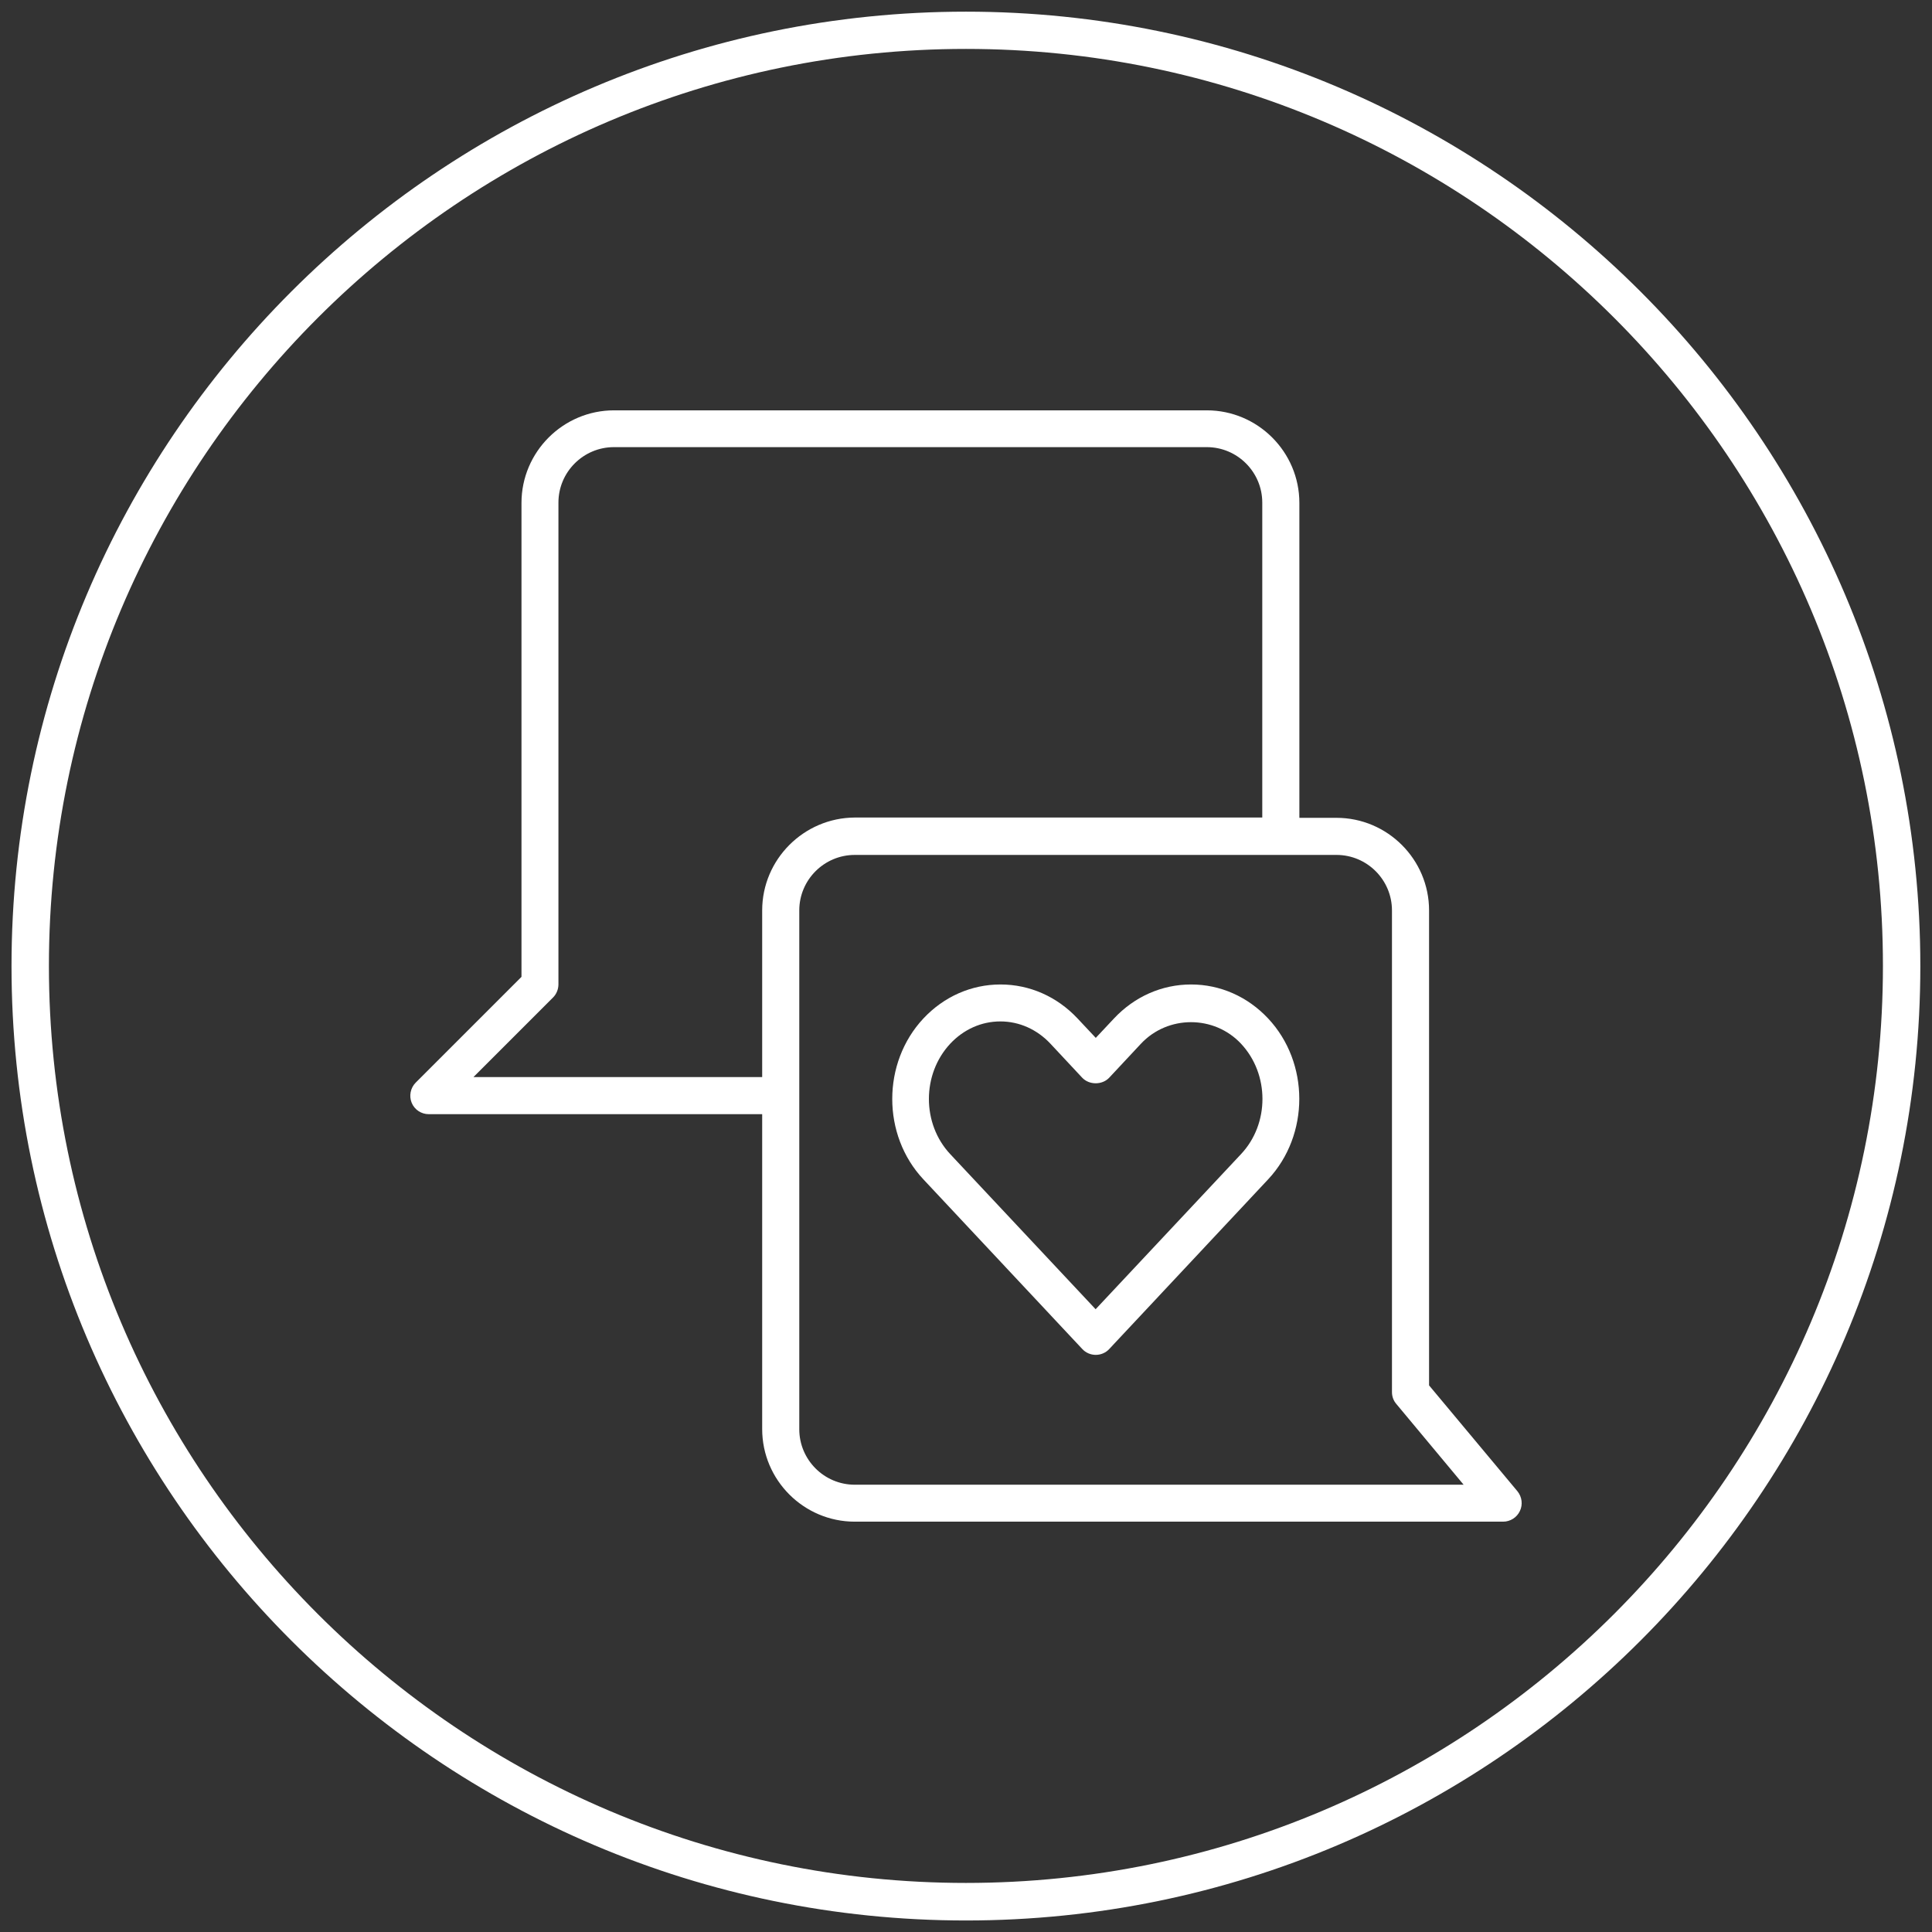
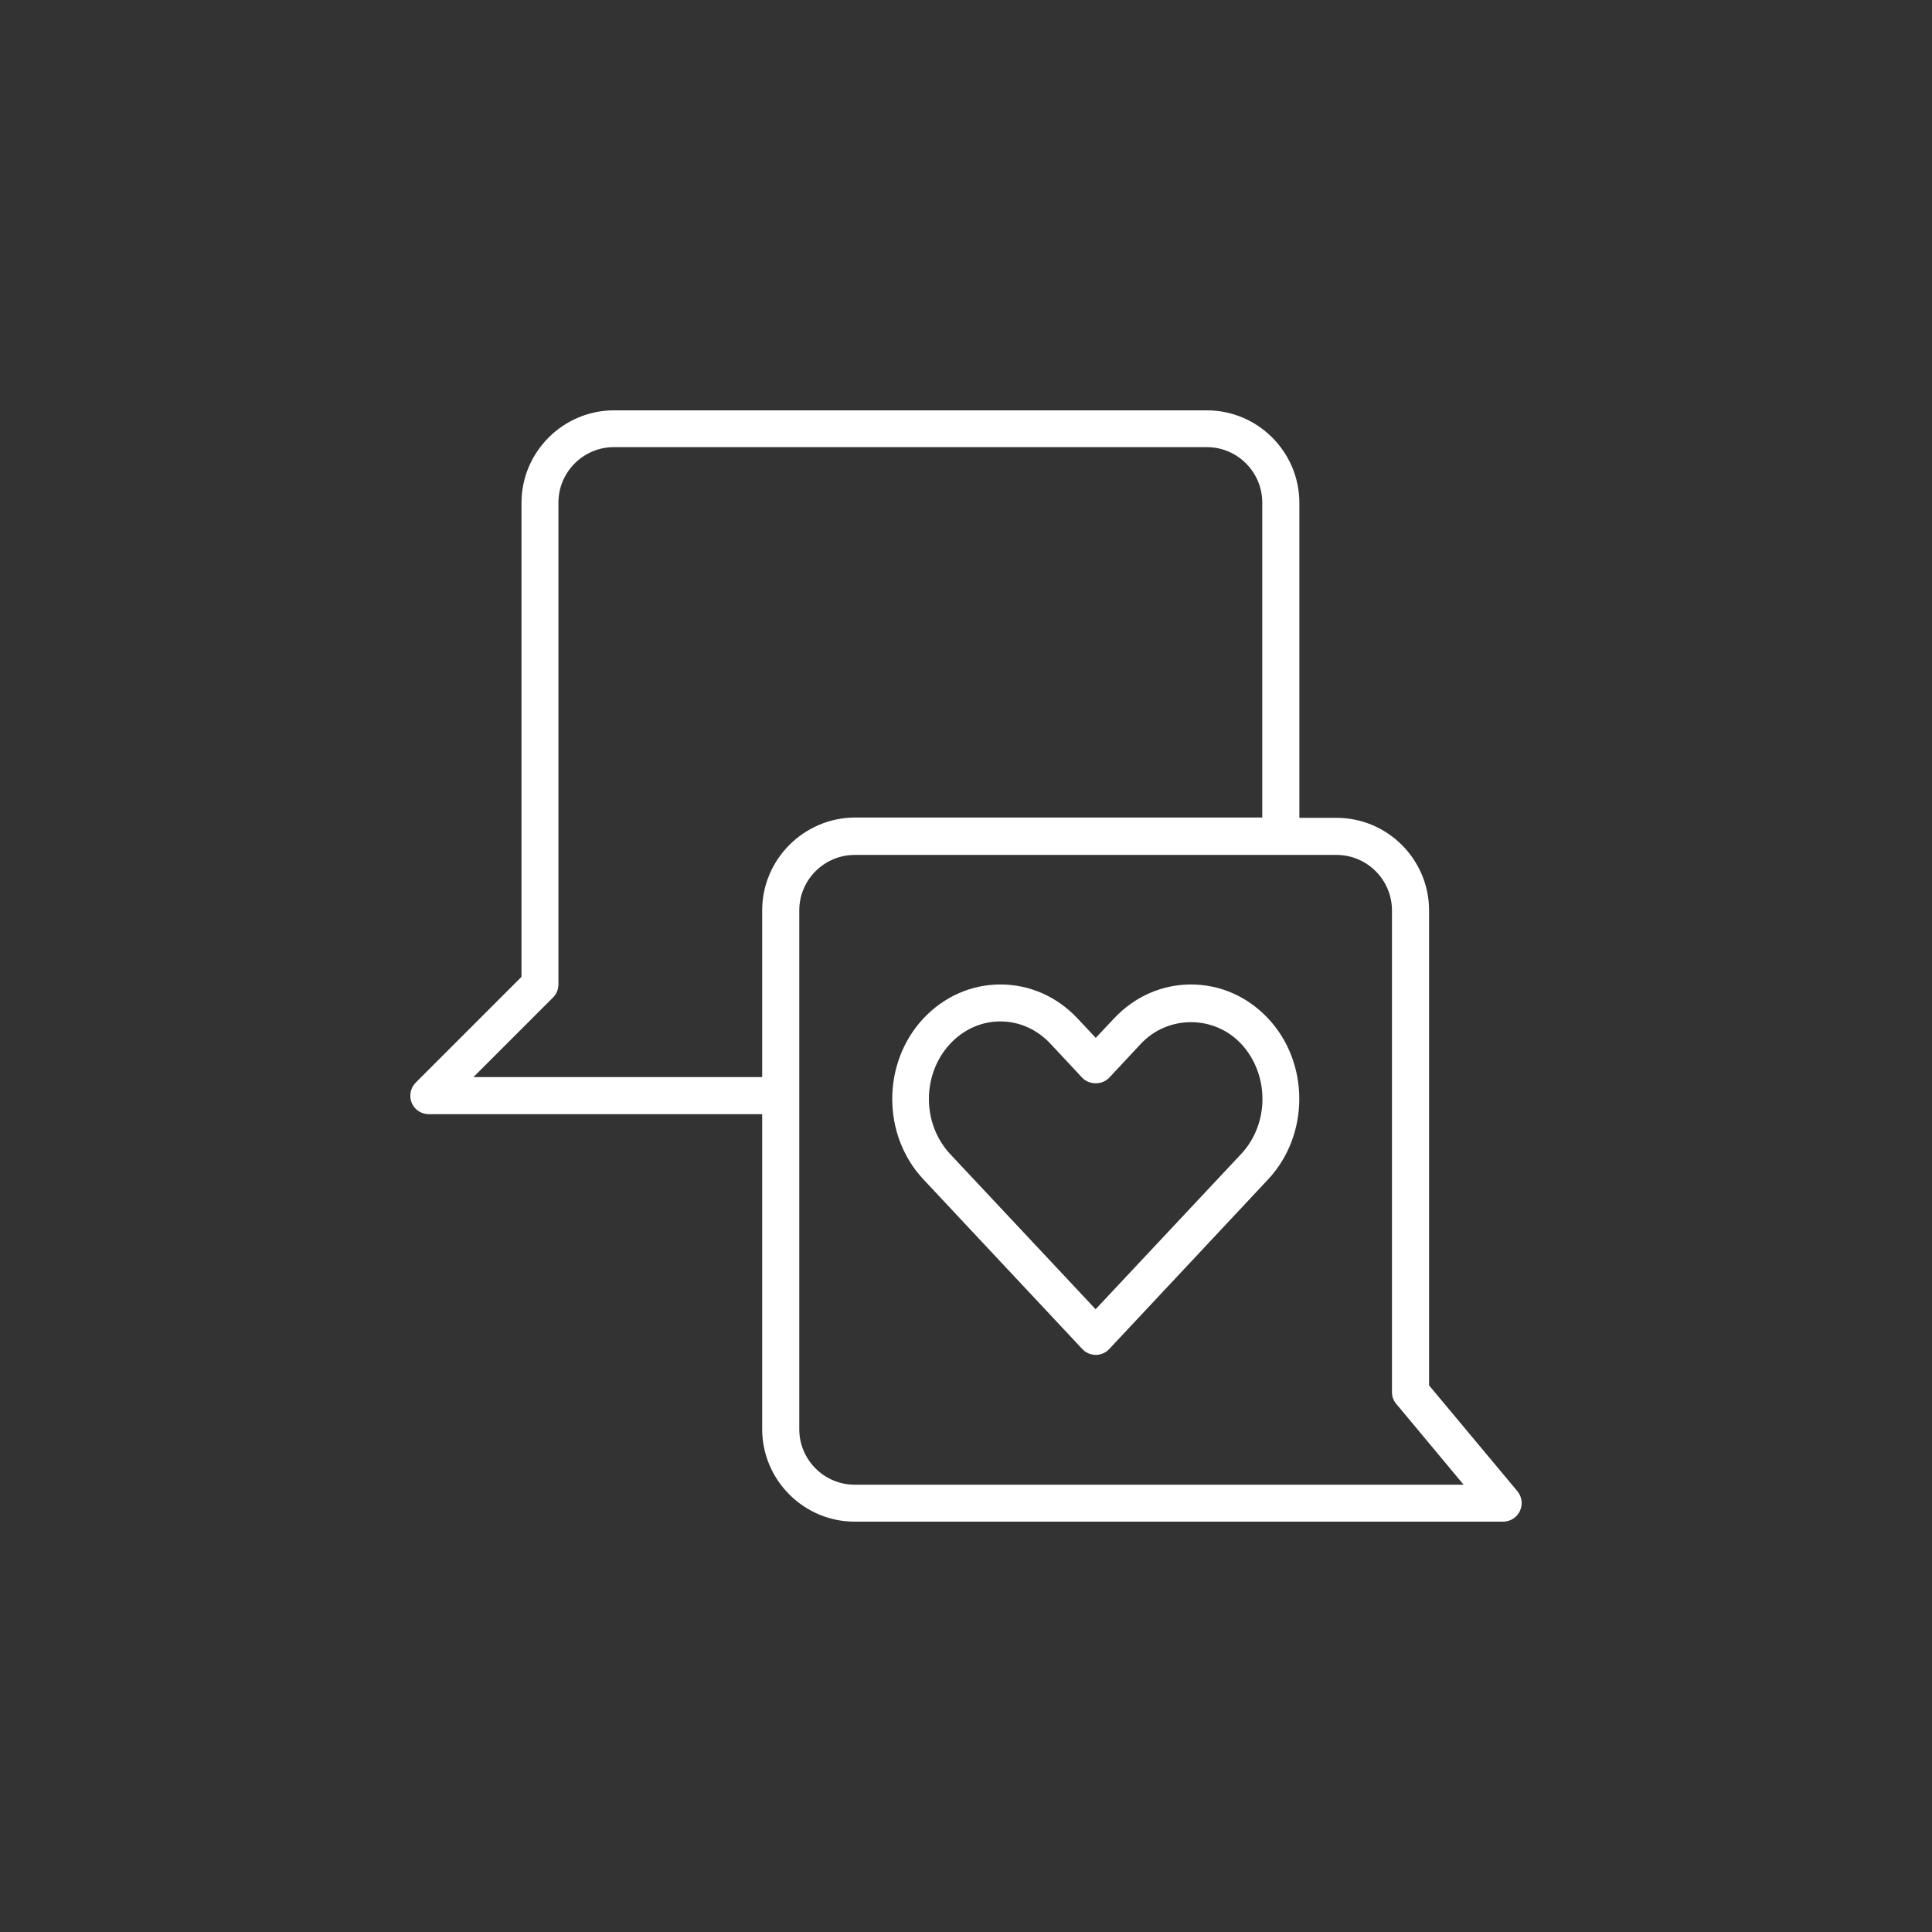
<svg xmlns="http://www.w3.org/2000/svg" x="0px" y="0px" viewBox="0 0 129.15 129.15" style="enable-background:new 0 0 129.15 129.15;" xml:space="preserve">
  <rect x="0" y="0" width="129.15" height="129.15" fill="#333333" stroke="none" />
  <style type="text/css">	.st0{fill:#FFFFFF;}	.st1{fill:url(#SVGID_1_);}	.st2{fill:url(#SVGID_00000022535570262661834310000011659978992382386823_);}	.st3{fill:url(#SVGID_00000012443198918436246680000011336167563969536688_);}	.st4{fill:url(#SVGID_00000064353680208176580320000014376151023559928511_);}	.st5{fill:url(#SVGID_00000183933071360672464060000014626455387973947535_);}	.st6{fill:url(#SVGID_00000142175881263997184930000000058428786760136081_);}	.st7{fill:url(#SVGID_00000016771670763355351910000015108383243518980228_);}	.st8{fill:url(#SVGID_00000153689105619646320860000010524821088282856879_);}	.st9{fill:url(#SVGID_00000039107107933320982150000007008417961979392183_);}	.st10{fill:url(#SVGID_00000074424970464333434620000016015514279409055412_);}	.st11{fill:url(#SVGID_00000146495507121544946910000005760320034872405131_);}	.st12{fill:#0CCBE0;}	.st13{fill:#7E16BC;}	.st14{fill:#005BC4;}	.st15{fill:#2DD380;}	.st16{fill:#EFA54F;}	.st17{fill:url(#SVGID_00000172398178049733779810000018248651139845314714_);}	.st18{fill:url(#SVGID_00000014607796386851287340000016566320740397977241_);}	.st19{fill:url(#SVGID_00000076561814871747682830000011657951314184541584_);}	.st20{fill:url(#SVGID_00000178890681787781323950000004381469155896083346_);}	.st21{fill:url(#SVGID_00000000194089692236640380000010659390317444599721_);}	.st22{fill:url(#SVGID_00000071531670787925822460000013816155072865549722_);}	.st23{fill:url(#SVGID_00000176744140619350031390000012881007852240147629_);}	.st24{fill:url(#SVGID_00000011029545073197739960000003593887284642162351_);}	.st25{fill:url(#SVGID_00000060005279555957687310000002103640013124225673_);}	.st26{fill:url(#SVGID_00000132791516695827946130000014655943707089475503_);}	.st27{fill:url(#SVGID_00000024695435814372923460000003754421260362241715_);}	.st28{fill:url(#SVGID_00000158742974095232612330000004006453816623803782_);}	.st29{fill:url(#SVGID_00000140731771444791989010000006861719932787514547_);}	.st30{fill:url(#SVGID_00000183941148327087428830000004581871702153605800_);}	.st31{fill:url(#SVGID_00000080200924379405924690000013875125908869256366_);}	.st32{fill:url(#SVGID_00000102522371478322518840000009403233040459828157_);}	.st33{fill:url(#SVGID_00000062912237065124941860000001291816632089228174_);}	.st34{fill:url(#SVGID_00000050622368939055774680000005569463196470974397_);}	.st35{fill:url(#SVGID_00000113334756453863827020000015681249235157367982_);}	.st36{fill:url(#SVGID_00000108291480689828766220000002451590559707671475_);}	.st37{fill:url(#SVGID_00000130627838782988120340000005489875025720876214_);}	.st38{fill:url(#SVGID_00000072970633007597047570000003358606834930455467_);}	.st39{fill:url(#SVGID_00000029742274793815521350000003336296288976027023_);}	.st40{fill:url(#SVGID_00000005245610371790944980000004642919849215344020_);}	.st41{fill:url(#SVGID_00000051368043459471265580000010709731696800669592_);}	.st42{fill:url(#SVGID_00000033370993923548892670000013630219099117488006_);}	.st43{fill:url(#SVGID_00000078757849143044021130000013502621053564808589_);}	.st44{fill:url(#SVGID_00000042697179485952219430000006535839276546043039_);}	.st45{fill:url(#SVGID_00000116223539240239229300000014017393203373540282_);}	.st46{fill:url(#SVGID_00000148625739236332806250000005783788285541874100_);}	.st47{fill:url(#SVGID_00000134223037590099437410000017916180120517248642_);}	.st48{fill:url(#SVGID_00000104665249096456221310000014153953259612285611_);}	.st49{fill:url(#SVGID_00000180336410261311762840000016941278719012299183_);}	.st50{fill:url(#SVGID_00000013174186109597800930000009494385139671511969_);}	.st51{fill:url(#SVGID_00000148642225053629242690000001910101558217477544_);}	.st52{fill:url(#SVGID_00000081617295909618319520000010448397856914042793_);}	.st53{fill:url(#SVGID_00000075155842207572308200000003627724046088980154_);}	.st54{fill:url(#SVGID_00000085954398141708190760000007706740441041826469_);}	.st55{fill:url(#SVGID_00000164479196505405421060000013137609390774252733_);}	.st56{fill:url(#SVGID_00000127724970708879650810000018213874889807915404_);}	.st57{fill:url(#SVGID_00000060718605327421230450000016820982608426861707_);}	.st58{fill:url(#SVGID_00000117656270824562581830000013416027146868620174_);}	.st59{fill:url(#SVGID_00000128453256663216533730000013430743530513008300_);}	.st60{fill:url(#SVGID_00000072974200903533018920000012130553890825627787_);}	.st61{fill:url(#SVGID_00000111870595312107825350000002423641106913458077_);}	.st62{fill:url(#SVGID_00000132083466559300868050000003127559496639357083_);}	.st63{fill:url(#SVGID_00000111181463715648901130000009109996870037582499_);}	.st64{fill:url(#SVGID_00000044165658491500269300000013634500508741547169_);}	.st65{fill:url(#SVGID_00000181084424048689560520000006139631137088914074_);}	.st66{fill:url(#SVGID_00000107549493287145704460000000170678538627902651_);}	.st67{fill:url(#SVGID_00000170238343100050204180000017331167267518360203_);}	.st68{fill:url(#SVGID_00000152265464121871479570000001598697238947177860_);}	.st69{fill:url(#SVGID_00000070089904491081306670000017684837012241805224_);}	.st70{fill:url(#SVGID_00000055691383375070303070000002697580952547283099_);}	.st71{fill:url(#SVGID_00000052086929669061403790000018106736361016400803_);}	.st72{fill:url(#SVGID_00000023258339318795627130000016135781735389472943_);}	.st73{fill:url(#SVGID_00000093860611823590753840000002283703003175381912_);}	.st74{fill:url(#SVGID_00000134249377697527451640000011931693393664027283_);}	.st75{fill:url(#SVGID_00000013886626117539519580000011976523893840117412_);}	.st76{fill:url(#SVGID_00000152963799974403903450000015927171098850413219_);}	.st77{fill:url(#SVGID_00000134250657573918158630000006736838969600235649_);}	.st78{fill:url(#SVGID_00000117645826621614554880000003054274396582833315_);}	.st79{fill:url(#SVGID_00000119118581290197181140000002100050092373774472_);}	.st80{fill:url(#SVGID_00000183960571015594846750000011046060691395595152_);}	.st81{fill:url(#SVGID_00000005949174310885561830000002459037952720485559_);}	.st82{fill:url(#SVGID_00000071540586107938842810000012704255374800143762_);}	.st83{fill:url(#SVGID_00000008839150686033884060000008880052592563112103_);}	.st84{fill:url(#SVGID_00000014593250106486054910000002762620767686933132_);}	.st85{fill:url(#SVGID_00000000183688749209029540000005785296297254894253_);}	.st86{fill:url(#SVGID_00000067943538133805485530000012094562932954253737_);}	.st87{fill:url(#SVGID_00000113314261662247865910000013255090345527347121_);}	.st88{fill:url(#SVGID_00000132802412554627926790000006908822293204803972_);}	.st89{fill:url(#SVGID_00000052102090246401065590000016578602808991262135_);}	.st90{fill:url(#SVGID_00000066504336813687417140000012164249854595273623_);}	.st91{fill:url(#SVGID_00000086680078799946856260000000765446225199011754_);}	.st92{fill:url(#SVGID_00000167386061973481296170000004767709367570938021_);}	.st93{fill:url(#SVGID_00000041996108165981786700000006154493127111532711_);}	.st94{fill:url(#SVGID_00000079449446809385391590000017853925512323600310_);}	.st95{fill:url(#SVGID_00000073686763495751900060000003167499040869959829_);}	.st96{fill:url(#SVGID_00000010997116567285677090000014779498099436427650_);}	.st97{fill:url(#SVGID_00000168833785549651182100000015796318951558691004_);}	.st98{fill:url(#SVGID_00000158724816459690589000000004658548947229463948_);}	.st99{fill:url(#SVGID_00000014634028928761162510000003910542138118982821_);}	.st100{fill:url(#SVGID_00000085968981173684908160000002157208544623455156_);}	.st101{fill:url(#SVGID_00000181779684901129536770000004759903401312999577_);}	.st102{fill:url(#SVGID_00000062166987027393790560000013061631768408219047_);}	.st103{fill:url(#SVGID_00000052811053143812879540000016211961952527567498_);}	.st104{fill:url(#SVGID_00000028311550347707194700000000810270512037927079_);}	.st105{fill:url(#SVGID_00000071521566203372288850000013276937692660776862_);}	.st106{fill:url(#SVGID_00000124883606610519958320000002481355737687555233_);}	.st107{fill:url(#SVGID_00000106851965979642890560000006914758443229531325_);}	.st108{fill:url(#SVGID_00000001663400015371170350000003147752674461657259_);}	.st109{fill:url(#SVGID_00000058547648108233555510000014474075089373417370_);}	.st110{fill:url(#SVGID_00000035533079750341586710000010320768049282853521_);}	.st111{fill:url(#SVGID_00000078044850565577407670000008575459150753430187_);}	.st112{fill:url(#SVGID_00000057852859311516871770000017341369425221765514_);}	.st113{fill:url(#SVGID_00000037680836034835198390000006896592115685610634_);}	.st114{fill:url(#SVGID_00000029009704087924402920000005872691989654032776_);}	.st115{fill:url(#SVGID_00000006687032571555051200000012608876889442385317_);}	.st116{fill:url(#SVGID_00000183230386075726983710000014856107984896301237_);}	.st117{fill:url(#SVGID_00000009557781301313343750000005230893604400520842_);}	.st118{fill:url(#SVGID_00000064341022334879651280000018283162973984982656_);}	.st119{fill:url(#SVGID_00000113324954337292216130000010707578774675643810_);}	.st120{fill:url(#SVGID_00000065764626166248921570000007846148056852671881_);}	.st121{fill:url(#SVGID_00000132074096930875025400000014106419626910219437_);}	.st122{fill:url(#SVGID_00000143598347156148649500000006694168027829924485_);}	.st123{fill:url(#SVGID_00000072986914489571851780000017871711674562492348_);}	.st124{fill:url(#SVGID_00000067195680101974061630000011472655706115407294_);}	.st125{fill:url(#SVGID_00000132804919685279125170000015274508654089545607_);}	.st126{fill:url(#SVGID_00000122678692467265370600000014887390668852571568_);}	.st127{fill:url(#SVGID_00000138531944964887493620000017515597603991804813_);}	.st128{fill:url(#SVGID_00000152987122068995071640000018372604700123603368_);}	.st129{fill:url(#SVGID_00000153691631845797309110000017723691906766024834_);}	.st130{fill:url(#SVGID_00000064314947077418526010000018118269101034122164_);}	.st131{fill:url(#SVGID_00000038377922971011468730000007734261473560747411_);}	.st132{fill:url(#SVGID_00000042000494645345164720000001184244776508295576_);}	.st133{fill:url(#SVGID_00000174577969110402232060000006324541803060449952_);}	.st134{fill:url(#SVGID_00000118359114867438251210000006882369945469700997_);}	.st135{fill:url(#SVGID_00000034088907860707778300000018014275015666806448_);}	.st136{fill:url(#SVGID_00000103974767252263504050000016902171723278746814_);}	.st137{fill:url(#SVGID_00000157299862487256361650000003614895602113387399_);}	.st138{fill:url(#SVGID_00000119087825791414825980000012708780323986607772_);}	.st139{fill:url(#SVGID_00000150788949474098872660000005157898483377434246_);}	.st140{fill:url(#SVGID_00000039829336821929550480000002421643220821099705_);}	.st141{fill:url(#SVGID_00000107583148275244258840000000278156534786891170_);}	.st142{fill:url(#SVGID_00000137836214283993332910000016790828991244239233_);}	.st143{fill:url(#SVGID_00000180363148434330627300000017775147857266242974_);}	.st144{fill:url(#SVGID_00000073687830295451191970000000071073723998815360_);}	.st145{fill:url(#SVGID_00000165224376530459605200000002362068305210522505_);}	.st146{fill:url(#SVGID_00000098928352928600636920000004834908756775950005_);}	.st147{fill:url(#SVGID_00000170263149916585373380000005359738187849575348_);}	.st148{fill:url(#SVGID_00000165957197096792363150000006816849837673236873_);}	.st149{fill:url(#SVGID_00000149371775117190356600000006189458379112984722_);}	.st150{fill:url(#SVGID_00000083049464662309774650000015261677367723402649_);}	.st151{fill:url(#SVGID_00000021841148588932069700000005884496691400538274_);}	.st152{fill:url(#SVGID_00000060723867891662499080000011633315774800088964_);}	.st153{fill:url(#SVGID_00000135674876027865162990000005443831420845549992_);}	.st154{fill:url(#SVGID_00000003804270826989237520000006106802998638068625_);}	.st155{fill:url(#SVGID_00000147911680091555123900000018151250558217897654_);}	.st156{fill:url(#SVGID_00000183965090194785978200000012543327137698129562_);}	.st157{fill:url(#SVGID_00000147936295768024804790000004267672017365542318_);}	.st158{fill:url(#SVGID_00000088835988478072668170000017505981968245068184_);}	.st159{fill:url(#SVGID_00000046314470142881383280000006173984058244751801_);}	.st160{fill:url(#SVGID_00000114073767989472836760000017946702497804283534_);}	.st161{fill:url(#SVGID_00000056390547765639458580000013123494266769562558_);}	.st162{fill:url(#SVGID_00000172404627900059213740000006093668387627097235_);}	.st163{fill:url(#SVGID_00000158003091675910510910000008926667009152670892_);}	.st164{fill:url(#SVGID_00000128483475032045155810000009241643739929307043_);}	.st165{fill:url(#SVGID_00000020379758342035854630000012743594214341932955_);}	.st166{fill:url(#SVGID_00000069393468313746753990000017197535785561370518_);}	.st167{fill:url(#SVGID_00000108300389361221258530000002836261114967966132_);}	.st168{fill:url(#SVGID_00000121993695845357158860000002576598274786972338_);}	.st169{fill:url(#SVGID_00000007396929481969289120000005862583924136241822_);}	.st170{fill:url(#SVGID_00000077309163813987703250000011686345155750472076_);}	.st171{fill:url(#SVGID_00000140700857510307687710000003876092741262059922_);}	.st172{fill:url(#SVGID_00000085961617106818278980000008352590641693934726_);}	.st173{fill:url(#SVGID_00000065768706301147681410000009769354269379628984_);}	.st174{fill:url(#SVGID_00000033339745740513060760000005011047369219615891_);}	.st175{fill:url(#SVGID_00000036216598507016162880000015871660038599278725_);}	.st176{fill:url(#SVGID_00000181062538486791271680000005568872205714134712_);}	.st177{fill:url(#SVGID_00000150104639162995739570000001477109055219246495_);}	.st178{fill:url(#SVGID_00000158729701834779167790000010192815938177547922_);}	.st179{fill:url(#SVGID_00000130619775158499659480000013704622511294870660_);}	.st180{fill:url(#SVGID_00000113337944100593619130000000418521990297388725_);}	.st181{fill:url(#SVGID_00000148625893026550162970000007175226682582853527_);}	.st182{fill:url(#SVGID_00000028284925541569259320000007435650244532450729_);}	.st183{fill:url(#SVGID_00000078752215122773127410000009187614112606195596_);}	.st184{fill:url(#SVGID_00000026131926859232519890000016308346075771312044_);}	.st185{fill:url(#SVGID_00000063621689008429791130000011283486068913104563_);}	.st186{fill:url(#SVGID_00000038399315041862117000000008324568939048817055_);}	.st187{fill:url(#SVGID_00000075876143959933512500000005809509309571900544_);}	.st188{fill:url(#SVGID_00000033358626073240891460000001665459618579862432_);}	.st189{fill:url(#SVGID_00000013167080962264746920000007580746954667420800_);}	.st190{fill:url(#SVGID_00000069389422246419896690000005151459320713161110_);}	.st191{fill:url(#SVGID_00000048502201389384844570000001690475244681927605_);}	.st192{fill:url(#SVGID_00000124164235780659168730000015387953852311296918_);}	.st193{fill:url(#SVGID_00000182492633933303278820000000567797674507238835_);}	.st194{fill:url(#SVGID_00000135688957167526916030000016175609026973699997_);}	.st195{fill:url(#SVGID_00000093868695747353164600000003033550223849463193_);}	.st196{fill:url(#SVGID_00000124123330444038973980000010562540259128992420_);}	.st197{fill:url(#SVGID_00000107556819844964462820000009320099850460623501_);}	.st198{fill:url(#SVGID_00000006681874572988168450000006987659378818659498_);}	.st199{fill:url(#SVGID_00000121977083252691033140000007636584400367450499_);}	.st200{fill:url(#SVGID_00000083788637012700062130000014726727794222579082_);}	.st201{fill:url(#SVGID_00000042704493270379232010000003258156158678314659_);}	.st202{fill:url(#SVGID_00000137095673574175781360000008956260893883207336_);}	.st203{fill:url(#SVGID_00000084488505732741961730000016742122102174988718_);}	.st204{fill:url(#SVGID_00000154427055055580093000000001055747699884504991_);}	.st205{fill:url(#SVGID_00000132079836680836929440000013662392983582669698_);}	.st206{fill:url(#SVGID_00000179635079872271593020000007995144535020080011_);}	.st207{fill:url(#SVGID_00000116930919214494305210000002048910466434708369_);}	.st208{fill:url(#SVGID_00000125564138813630400430000000670127291330125960_);}	.st209{fill:url(#SVGID_00000105397585099884678360000015489237166725452200_);}	.st210{fill:url(#SVGID_00000035517431946896420950000005454397168945271214_);}	.st211{fill:url(#SVGID_00000137836253900655108920000006278626195750616506_);}	.st212{fill:url(#SVGID_00000046334959273431426260000007953650368334514342_);}	.st213{fill:url(#SVGID_00000041997057312394288950000005865418455454491319_);}	.st214{fill:url(#SVGID_00000063632533631498388210000013499304843371153310_);}	.st215{fill:url(#SVGID_00000071517857358244959340000004193604411929419187_);}	.st216{fill:url(#SVGID_00000046299501761942512130000008720213067002740149_);}	.st217{fill:url(#SVGID_00000139993578477848416880000016808475995739645354_);}	.st218{fill:url(#SVGID_00000169534164587285614920000008789316597152823201_);}	.st219{fill:url(#SVGID_00000160174951339825053480000015091840456237521847_);}	.st220{fill:url(#SVGID_00000044880490490414194150000016972591239387257998_);}	.st221{fill:url(#SVGID_00000169557931789935410570000010947655392721329803_);}	.st222{fill:url(#SVGID_00000072994831907695248300000008609868708116623006_);}	.st223{fill:url(#SVGID_00000154385017701685512300000007526169580026290094_);}	.st224{fill:url(#SVGID_00000103963059335336380650000006335848005887503751_);}	.st225{fill:url(#SVGID_00000116944243385288821400000015170769476214429061_);}	.st226{fill:url(#SVGID_00000058553157612749584110000011074186397776320384_);}	.st227{fill:url(#SVGID_00000095300184159135860950000009774795409187146411_);}	.st228{fill:url(#SVGID_00000075871016928772857450000003947764617989674901_);}	.st229{fill:url(#SVGID_00000092429171982564798160000012381995320651835313_);}	.st230{fill:url(#SVGID_00000089533938777765565320000000458021852443965842_);}	.st231{fill:url(#SVGID_00000173848066109440123960000015626750230204847029_);}	.st232{fill:url(#SVGID_00000017484115185229191130000009604483096091657120_);}	.st233{fill:url(#SVGID_00000061438954740602110880000008124963293970046121_);}	.st234{fill:url(#SVGID_00000160161292156431152680000010075346271950455685_);}	.st235{fill:url(#SVGID_00000164477927591095843210000000633458746152744123_);}	.st236{fill:url(#SVGID_00000025403734019481038020000000138892898312900028_);}	.st237{fill:url(#SVGID_00000088846684434948902760000012128715123994138270_);}	.st238{fill:url(#SVGID_00000125597906490947964820000014771246478446013099_);}	.st239{fill:url(#SVGID_00000120554708921572398160000009003550755376711355_);}	.st240{fill:url(#SVGID_00000123416210478081182180000016688183684727451801_);}	.st241{fill:url(#SVGID_00000100376079723150949160000002613076793315805362_);}	.st242{fill:url(#SVGID_00000080893975556205280930000007914400598698043066_);}	.st243{fill:url(#SVGID_00000059995121147686579650000016364083219136956046_);}	.st244{fill:url(#SVGID_00000093862682831778916010000006546771725322835114_);}	.st245{fill:url(#SVGID_00000049190076136181950640000008927154425773327775_);}	.st246{fill:url(#SVGID_00000142859552965834423310000011174621257654742462_);}	.st247{fill:url(#SVGID_00000036249748516312359970000002429467777697487752_);}	.st248{fill:url(#SVGID_00000002378260172230552700000016959404915606711974_);}	.st249{fill:url(#SVGID_00000024000252016866482240000017373376172987336367_);}	.st250{fill:url(#SVGID_00000178175522494830834880000018410797560254805656_);}	.st251{fill:url(#SVGID_00000013194071247854165880000015708789609054884494_);}	.st252{fill:url(#SVGID_00000145034025641213245180000002746101084129155215_);}	.st253{fill:url(#SVGID_00000066502957537726970820000000691537600406203576_);}	.st254{fill:url(#SVGID_00000108279370192942718140000011137363943098343326_);}	.st255{fill:url(#SVGID_00000155115046395485925140000001579438088544231041_);}	.st256{fill:url(#SVGID_00000042712314132168393350000012472957365066532265_);}	.st257{fill:url(#SVGID_00000059301945790570705430000015962833995948447125_);}	.st258{fill:url(#SVGID_00000108284248148519499940000008804445121256304273_);}	.st259{fill:url(#SVGID_00000091727631461125417200000003482758139260259715_);}	.st260{fill:url(#SVGID_00000000221203981279481390000007383820319654844838_);}	.st261{fill:url(#SVGID_00000019665021229506092060000016770535616379125158_);}	.st262{fill:url(#SVGID_00000086664139866989716040000000343037850531925380_);}	.st263{fill:url(#SVGID_00000098212582709135782280000004720956082622652325_);}	.st264{fill:url(#SVGID_00000160905731354364065750000008372574998487897488_);}	.st265{fill:url(#SVGID_00000062161381561724280220000014030461621469780132_);}	.st266{fill:url(#SVGID_00000081622642173601508200000006425487630894881667_);}	.st267{fill:url(#SVGID_00000134213869188483145560000011410502621807157411_);}	.st268{fill:url(#SVGID_00000074403143944755371190000016202855188421237125_);}	.st269{fill:url(#SVGID_00000151529324155489119500000006853851095634132636_);}	.st270{fill:url(#SVGID_00000098209689289323810090000005240276824709938579_);}	.st271{fill:url(#SVGID_00000077284697934213426860000018323899762171530943_);}	.st272{fill:url(#SVGID_00000115502016259034266040000018413476529243544961_);}	.st273{fill:url(#SVGID_00000074430732012656878230000012717688227668592057_);}	.st274{fill:url(#SVGID_00000020373391722475434650000000698215434954686907_);}	.st275{fill:url(#SVGID_00000009578071909960410580000000479507467115033240_);}	.st276{fill:url(#SVGID_00000130619505937702884720000001055489560140963765_);}	.st277{fill:url(#SVGID_00000058577834447717062830000002284888323681495190_);}	.st278{fill:url(#SVGID_00000004534177120677482000000013470868627505269389_);}	.st279{fill:url(#SVGID_00000023968049911151019620000011219796575836915607_);}	.st280{fill:url(#SVGID_00000004529128777289471890000013010508348479897533_);}	.st281{fill:url(#SVGID_00000161627608966777624880000007508919821922394012_);}	.st282{fill:url(#SVGID_00000120527111094312142750000003627267767382880956_);}	.st283{fill:url(#SVGID_00000036935229730451316800000000573723806948453290_);}	.st284{fill:url(#SVGID_00000154384576820286974550000012191070907340391100_);}	.st285{fill:url(#SVGID_00000100354158600362321480000000848198421108133539_);}	.st286{fill:url(#SVGID_00000137813859620221457500000013562408509704252322_);}	.st287{fill:url(#SVGID_00000098934251182390693890000003312355012541488771_);}	.st288{fill:url(#SVGID_00000061456277419071522570000016725423564760335032_);}	.st289{fill:url(#SVGID_00000041277830616258198230000010696839854243291264_);}	.st290{fill:url(#SVGID_00000116206405453027716770000006358813793630226325_);}	.st291{fill:url(#SVGID_00000047043660985905395700000018061360856461352594_);}	.st292{fill:url(#SVGID_00000160191868185592096260000006638149173008368513_);}	.st293{fill:url(#SVGID_00000108285402413803050010000017249464680475023250_);}	.st294{fill:url(#SVGID_00000080895944975116786760000014376369207739629965_);}	.st295{fill:url(#SVGID_00000098932575129011944240000013536092371354485122_);}	.st296{fill:url(#SVGID_00000077283392932821571410000000396224227842847888_);}	.st297{fill:url(#SVGID_00000132793717241439047130000000742116078735452042_);}	.st298{fill:url(#SVGID_00000005264801332436013180000009227523881143680152_);}	.st299{fill:url(#SVGID_00000173859110994085398490000014604218058298735016_);}	.st300{fill:url(#SVGID_00000167362466033659418340000017440631129934126483_);}	.st301{fill:url(#SVGID_00000047025449017066390340000012941431172370170255_);}	.st302{fill:url(#SVGID_00000057122982810343899130000011709781732344660403_);}	.st303{fill:url(#SVGID_00000158009499675641520590000017939773180821116808_);}	.st304{fill:url(#SVGID_00000130619733200185976590000010641206955950219394_);}	.st305{fill:url(#SVGID_00000137850428223887521390000010776796827218257833_);}	.st306{fill:url(#SVGID_00000093176465547341680490000018177737393071671719_);}	.st307{fill:url(#SVGID_00000088850248463860109860000016942578896974523535_);}	.st308{fill:url(#SVGID_00000088099205051869613970000017051595285809183925_);}	.st309{fill:url(#SVGID_00000113344073744637144130000008548873194091142296_);}	.st310{fill:url(#SVGID_00000088115746829284741530000011639601044828416445_);}	.st311{fill:url(#SVGID_00000147198306220581727950000017580588809861094533_);}	.st312{fill:url(#SVGID_00000057849155355768162180000005296125132993276841_);}	.st313{fill:url(#SVGID_00000067217501869064500000000011785822492985572781_);}	.st314{fill:url(#SVGID_00000017477590283911307020000002394434394812343969_);}	.st315{fill:url(#SVGID_00000183216914279882079640000017652072819074176402_);}	.st316{fill:url(#SVGID_00000019668564797446162360000003180180071436532412_);}	.st317{fill:url(#SVGID_00000152980570367222181940000005404784449418574747_);}	.st318{fill:url(#SVGID_00000008135640766160222090000015937501885683303353_);}	.st319{fill:url(#SVGID_00000066484658630492894220000013560571132884957375_);}	.st320{fill:url(#SVGID_00000031896768703428461780000005863068977727393689_);}	.st321{fill:url(#SVGID_00000057119059965116471740000013755333308252190882_);}	.st322{fill:url(#SVGID_00000127035299165959539290000002275187418098256513_);}	.st323{fill:url(#SVGID_00000051361164888780110570000015854480521009938854_);}	.st324{fill:url(#SVGID_00000037650192465803673730000009381257967418449325_);}	.st325{fill:url(#SVGID_00000091726893833594528430000010101615941567261373_);}	.st326{fill:url(#SVGID_00000056409248804588197740000016318454384603539369_);}	.st327{fill:url(#SVGID_00000026881354791536699220000001893513612950714041_);}	.st328{fill:url(#SVGID_00000037684769554182879100000011712098886600471951_);}	.st329{fill:url(#SVGID_00000095300929689818685940000015611990774735147148_);}	.st330{fill:url(#SVGID_00000055676039771695534270000000195755613991686035_);}	.st331{clip-path:url(#SVGID_00000011029412809294368950000003907561136330178728_);}	.st332{fill:url(#SVGID_00000168100162755274215420000001738660610942602150_);}	.st333{fill:url(#SVGID_00000061472409923821176920000006745039607720254353_);}	.st334{opacity:0.5;}	.st335{fill:url(#SVGID_00000011726526053807094550000017984846593341259437_);}	.st336{fill:url(#SVGID_00000096770436637156267680000012084841164855315879_);}	.st337{fill:#B04747;}	.st338{fill:url(#SVGID_00000052105645852353549840000014947078175907806612_);}	.st339{fill:url(#SVGID_00000137102925024266999380000015785787769859256722_);}	.st340{fill:url(#SVGID_00000170969786262067980100000015886070398137549203_);}	.st341{fill:url(#SVGID_00000066503628983780214010000004052697797680768389_);}	.st342{fill:url(#SVGID_00000050644887473270161350000008220541968623390886_);}	.st343{fill:url(#SVGID_00000022538528439902973010000007433456064019722375_);}	.st344{fill:url(#SVGID_00000150808028114821152920000009877049259213625492_);}	.st345{fill:url(#SVGID_00000000222825951328570030000018130137672132309406_);}	.st346{fill:url(#SVGID_00000015327394160100457770000008911830341459484844_);}	.st347{fill:url(#SVGID_00000096023097839655923910000011556781101190283938_);}	.st348{fill:url(#SVGID_00000060748677423450413620000007706949543442473356_);}	.st349{fill:url(#SVGID_00000004510018057966209040000016311937826557250708_);}	.st350{fill:url(#SVGID_00000097484826293689364870000009870329558026822538_);}	.st351{fill:url(#SVGID_00000038388640923769790700000012208198279190895787_);}	.st352{fill:url(#SVGID_00000086663151131553930480000015870943829829525402_);}	.st353{fill:url(#SVGID_00000015335396426614051290000016578009873826324382_);}	.st354{fill:url(#SVGID_00000163791930212395421820000013393530787914976920_);}	.st355{fill:url(#SVGID_00000126285562957058004890000017083050949506750107_);}	.st356{fill:url(#SVGID_00000080204394976233359800000011334650349134444955_);}	.st357{fill:url(#SVGID_00000057839770345709165860000008811965300562109064_);}	.st358{fill:url(#SVGID_00000088852597927141033860000010162216685157188261_);}	.st359{fill:url(#SVGID_00000021811936191134975800000006277972908310202253_);}	.st360{fill:url(#SVGID_00000033335100816334470080000006139203918396582288_);}	.st361{fill:url(#SVGID_00000039833097382608002620000017042077130388858039_);}	.st362{fill:url(#SVGID_00000072980370299726105760000016924624854854935936_);}	.st363{fill:url(#SVGID_00000134215057315432788440000002215955311661594813_);}	.st364{fill:url(#SVGID_00000167365385172788036840000015013938930514386817_);}	.st365{fill:url(#SVGID_00000085212021088958774620000002166207744756764832_);}	.st366{fill:url(#SVGID_00000029733685476514111590000001245575080876909496_);}	.st367{fill:url(#SVGID_00000090983562132957843470000016856425539357552813_);}	.st368{fill:url(#SVGID_00000122701652517128621820000014338838617267857575_);}	.st369{fill:url(#SVGID_00000061451166566513972990000006186983215170508190_);}	.st370{fill:url(#SVGID_00000075162398551212570260000002557278941866344580_);}	.st371{fill:url(#SVGID_00000141443188275779083220000002382173529348802493_);}	.st372{fill:url(#SVGID_00000052068642265785723410000005779219278662807730_);}	.st373{fill:url(#SVGID_00000006690627995195942850000002844251708043615152_);}	.st374{fill:url(#SVGID_00000004522754807857046040000013647525966671929022_);}	.st375{fill:url(#SVGID_00000116922700435708885820000014974701632415728267_);}	.st376{fill:url(#SVGID_00000086659687876795126080000015471157868589015208_);}	.st377{fill:url(#SVGID_00000120521846667490470170000007473531204837386145_);}	.st378{fill:url(#SVGID_00000045584180512293070780000010281458982511135914_);}	.st379{fill:url(#SVGID_00000034791881845950168080000018370648614154686898_);}	.st380{fill:url(#SVGID_00000142862954085551120420000003635800775296037307_);}	.st381{fill:url(#SVGID_00000049916173864669765780000004228938171629666749_);}	.st382{fill:url(#SVGID_00000129926503049685967140000013175809711645909127_);}	.st383{fill:url(#SVGID_00000155856932859603945490000003810969297169142410_);}	.st384{fill:url(#SVGID_00000056391238423566484130000009235290708251846542_);}	.st385{fill:url(#SVGID_00000135679355448378347230000000863005840918507428_);}	.st386{fill:url(#SVGID_00000062887634373888744270000002994578551894420115_);}	.st387{fill:url(#SVGID_00000072976540133874339540000011633231985098950558_);}	.st388{fill:url(#SVGID_00000132050843119825578870000014789170592873332898_);}	.st389{fill:url(#SVGID_00000077322002026206719770000015001116455411968915_);}	.st390{fill:url(#SVGID_00000083774651117678169170000014257535187832998044_);}	.st391{fill:url(#SVGID_00000092449854660211735940000013800905197793348495_);}	.st392{fill:url(#SVGID_00000098201504651502417340000017180362249195979666_);}	.st393{fill:url(#SVGID_00000111897145919465204390000005281702253378188954_);}	.st394{fill:url(#SVGID_00000110463937408875525150000009393211540081601953_);}	.st395{fill:url(#SVGID_00000120549756873990118570000000066797476049656227_);}	.st396{fill:url(#SVGID_00000163772857670539581070000017280723323041371322_);}	.st397{fill:url(#SVGID_00000181055473591974359070000006131540415408719016_);}	.st398{fill:url(#SVGID_00000008128025012063913840000016197934101962813627_);}	.st399{fill:url(#SVGID_00000001631970388882506640000009132336227121253274_);}	.st400{fill:url(#SVGID_00000154414789680204291460000006052074251653770173_);}	.st401{fill:url(#SVGID_00000136409333784634437990000009088080418688807846_);}	.st402{fill:url(#SVGID_00000058564957242796606310000012840678962727876742_);}	.st403{fill:url(#SVGID_00000138570904048486018970000004981242420210178967_);}	.st404{fill:url(#SVGID_00000181058237018563298080000012076016618843430038_);}	.st405{fill:url(#SVGID_00000110445652414654664430000017025822436798367132_);}	.st406{fill:url(#SVGID_00000134224759353772841020000011015475110497725623_);}	.st407{fill:url(#SVGID_00000053529111799645539460000010972887167745536442_);}	.st408{fill:url(#SVGID_00000153674870221077498650000010256759571604518838_);}	.st409{fill:url(#SVGID_00000085965009108481419270000017154431248911106207_);}	.st410{fill:url(#SVGID_00000027602344917035231310000012948789002608081322_);}	.st411{fill:url(#SVGID_00000166635193199687681790000006789814576757996194_);}	.st412{fill:url(#SVGID_00000067209954649184548420000006364566187875321750_);}	.st413{fill:url(#SVGID_00000065042746967365661450000004001250003116707768_);}	.st414{fill:url(#SVGID_00000023277338950317011710000012836568514446413236_);}	.st415{fill:url(#SVGID_00000121238650454150607650000009585684933880967838_);}	.st416{fill:url(#SVGID_00000103254333226187386710000005405488683450559894_);}	.st417{fill:url(#SVGID_00000065767865312049302980000012136915577776264378_);}	.st418{fill:url(#SVGID_00000065782459873151965170000009380913048675627400_);}	.st419{fill:url(#SVGID_00000098213317458282200300000006561953658935071908_);}	.st420{fill:url(#SVGID_00000055699311302309121960000004591719740493444483_);}	.st421{fill:url(#SVGID_00000013887982412481430810000010851153539633726100_);}	.st422{fill:url(#SVGID_00000060020434825338264920000017567046086162973829_);}	.st423{fill:url(#SVGID_00000151522881816053031010000004142349727912972721_);}	.st424{fill:url(#SVGID_00000054974840913177916960000008853392748504538244_);}	.st425{fill:url(#SVGID_00000064332227757246209770000004378860891422665655_);}	.st426{fill:url(#SVGID_00000026126457941302093470000012559469822552560818_);}	.st427{fill:url(#SVGID_00000018198265272211600830000007731605273043600012_);}	.st428{fill:url(#SVGID_00000058576246925471001020000002269309942323316115_);}	.st429{fill:url(#SVGID_00000176733644715668632690000007631312662366966918_);}	.st430{fill:url(#SVGID_00000113324572610015387300000001119273281785002430_);}	.st431{fill:url(#SVGID_00000093894256130529172510000014844704288365962402_);}	.st432{fill:url(#SVGID_00000035507329620009542080000000095082565964308135_);}	.st433{fill:url(#SVGID_00000086672580965267474870000015770077121543689097_);}	.st434{fill:url(#SVGID_00000124865090837940549390000011839488790912770702_);}	.st435{fill:url(#SVGID_00000114031462889604682230000015030571823932059549_);}	.st436{fill:url(#SVGID_00000135685277246813145220000015661932441500664975_);}	.st437{fill:url(#SVGID_00000096771814983055700280000005842832246684526503_);}	.st438{fill:url(#SVGID_00000065073661361308893130000010172811898083692161_);}	.st439{fill:url(#SVGID_00000087370118415739302250000005560498577440242089_);}	.st440{fill:url(#SVGID_00000133519111215709705530000013326676487413495214_);}	.st441{fill:url(#SVGID_00000159451108581035493450000010310198500234089652_);}	.st442{fill:url(#SVGID_00000104681962546466594600000003135892842879648446_);}	.st443{fill:url(#SVGID_00000018922825948838757850000014575262460385534384_);}	.st444{fill:url(#SVGID_00000119093698177218713300000005242738224906396848_);}	.st445{fill:url(#SVGID_00000169520453985823635940000017959454297972108163_);}	.st446{fill:url(#SVGID_00000075163828206128813910000008794853965362965173_);}	.st447{fill:url(#SVGID_00000042705263801872187410000015131171402730373561_);}	.st448{fill:url(#SVGID_00000097458501441767354420000008858993326093766839_);}	.st449{fill:url(#SVGID_00000057851733561274630560000006932866005279249792_);}	.st450{fill:url(#SVGID_00000155838639127608810620000005544168978383018642_);}	.st451{fill:url(#SVGID_00000008861077598494512220000008510806321666600585_);}	.st452{fill:url(#SVGID_00000093162768436022389840000011020322542387920057_);}	.st453{fill:url(#SVGID_00000103229441921918236130000018020221712882337198_);}	.st454{fill:url(#SVGID_00000035496944238632967110000012058561815680135098_);}	.st455{fill:url(#SVGID_00000037667608221452467270000017347667965067456940_);}	.st456{fill:url(#SVGID_00000181068531090502024610000002623342884262724764_);}	.st457{fill:url(#SVGID_00000090979554087755233330000012198380506331866022_);}	.st458{fill:url(#SVGID_00000114032242265260116930000012484671195597611706_);}	.st459{fill:url(#SVGID_00000157281735529940887160000009885848740277989815_);}	.st460{fill:url(#SVGID_00000155841088457402570520000007882094353617080239_);}	.st461{fill:url(#SVGID_00000072973544851173821750000001991827360513793929_);}	.st462{fill:url(#SVGID_00000015328396018015970090000001436978150632844444_);}	.st463{fill:url(#SVGID_00000085208215580492068460000004732857195842178751_);}	.st464{fill:url(#SVGID_00000165221536606350816520000016150905741144275848_);}	.st465{fill:url(#SVGID_00000003799618350566395760000011594153499584818853_);}	.st466{fill:url(#SVGID_00000179617956620447501490000009348393104577341339_);}	.st467{fill:url(#SVGID_00000071551816662998846530000013990803706134387130_);}	.st468{fill:#606060;}</style>
  <g id="Camada_2" />
  <g id="Camada_3">
    <g id="Camada_1">	</g>
    <g>
-       <path class="st0" d="M64.57,128.38c-35.18,0-63.8-28.62-63.8-63.8s28.62-63.8,63.8-63.8s63.8,28.62,63.8,63.8    S99.76,128.38,64.57,128.38z M64.57,3.27c-33.8,0-61.3,27.5-61.3,61.3c0,33.8,27.5,61.3,61.3,61.3s61.3-27.5,61.3-61.3    C125.88,30.77,98.38,3.27,64.57,3.27z" />
-     </g>
+       </g>
    <path class="st0" d="M101.44,99.69l-5.91-7.08V60.86c0-3.41-2.78-6.19-6.19-6.19h-2.48V33.62c0-3.41-2.78-6.19-6.19-6.19H41.05   c-3.41,0-6.19,2.78-6.19,6.19V65.3l-7.07,7.07c-0.35,0.35-0.46,0.89-0.27,1.35c0.19,0.46,0.64,0.76,1.14,0.76h22.29v21.05   c0,3.41,2.78,6.19,6.19,6.19h43.34c0.48,0,0.92-0.28,1.12-0.71C101.81,100.58,101.74,100.06,101.44,99.69z M50.95,60.86V72h-19.3   l5.32-5.32c0.23-0.23,0.36-0.55,0.36-0.88v-32.2c0-2.05,1.67-3.71,3.71-3.71h39.63c2.05,0,3.71,1.67,3.71,3.71v21.05H57.14   C53.73,54.67,50.95,57.45,50.95,60.86z M57.14,99.25c-2.05,0-3.71-1.67-3.71-3.71V60.86c0-2.05,1.67-3.71,3.71-3.71h32.2   c2.05,0,3.71,1.67,3.71,3.71v32.2c0,0.29,0.1,0.57,0.29,0.79l4.5,5.4H57.14z M79.62,65.81c-1.95,0-3.78,0.81-5.15,2.27l-1.22,1.3   l-1.22-1.3c-1.37-1.46-3.2-2.27-5.15-2.27s-3.78,0.81-5.15,2.27c-2.78,2.97-2.78,7.8,0,10.76l10.62,11.34   c0.23,0.25,0.56,0.39,0.9,0.39c0.34,0,0.67-0.14,0.9-0.39l10.62-11.34c2.78-2.97,2.78-7.8,0-10.76   C83.4,66.62,81.57,65.81,79.62,65.81z M82.96,77.15l-9.72,10.37l-9.72-10.37c-1.9-2.03-1.9-5.34,0-7.38   c0.9-0.96,2.09-1.49,3.35-1.49s2.45,0.53,3.35,1.49l2.12,2.27c0.47,0.5,1.34,0.5,1.81,0l2.12-2.27c1.8-1.92,4.89-1.92,6.69,0   C84.87,71.81,84.87,75.12,82.96,77.15z" />
  </g>
</svg>